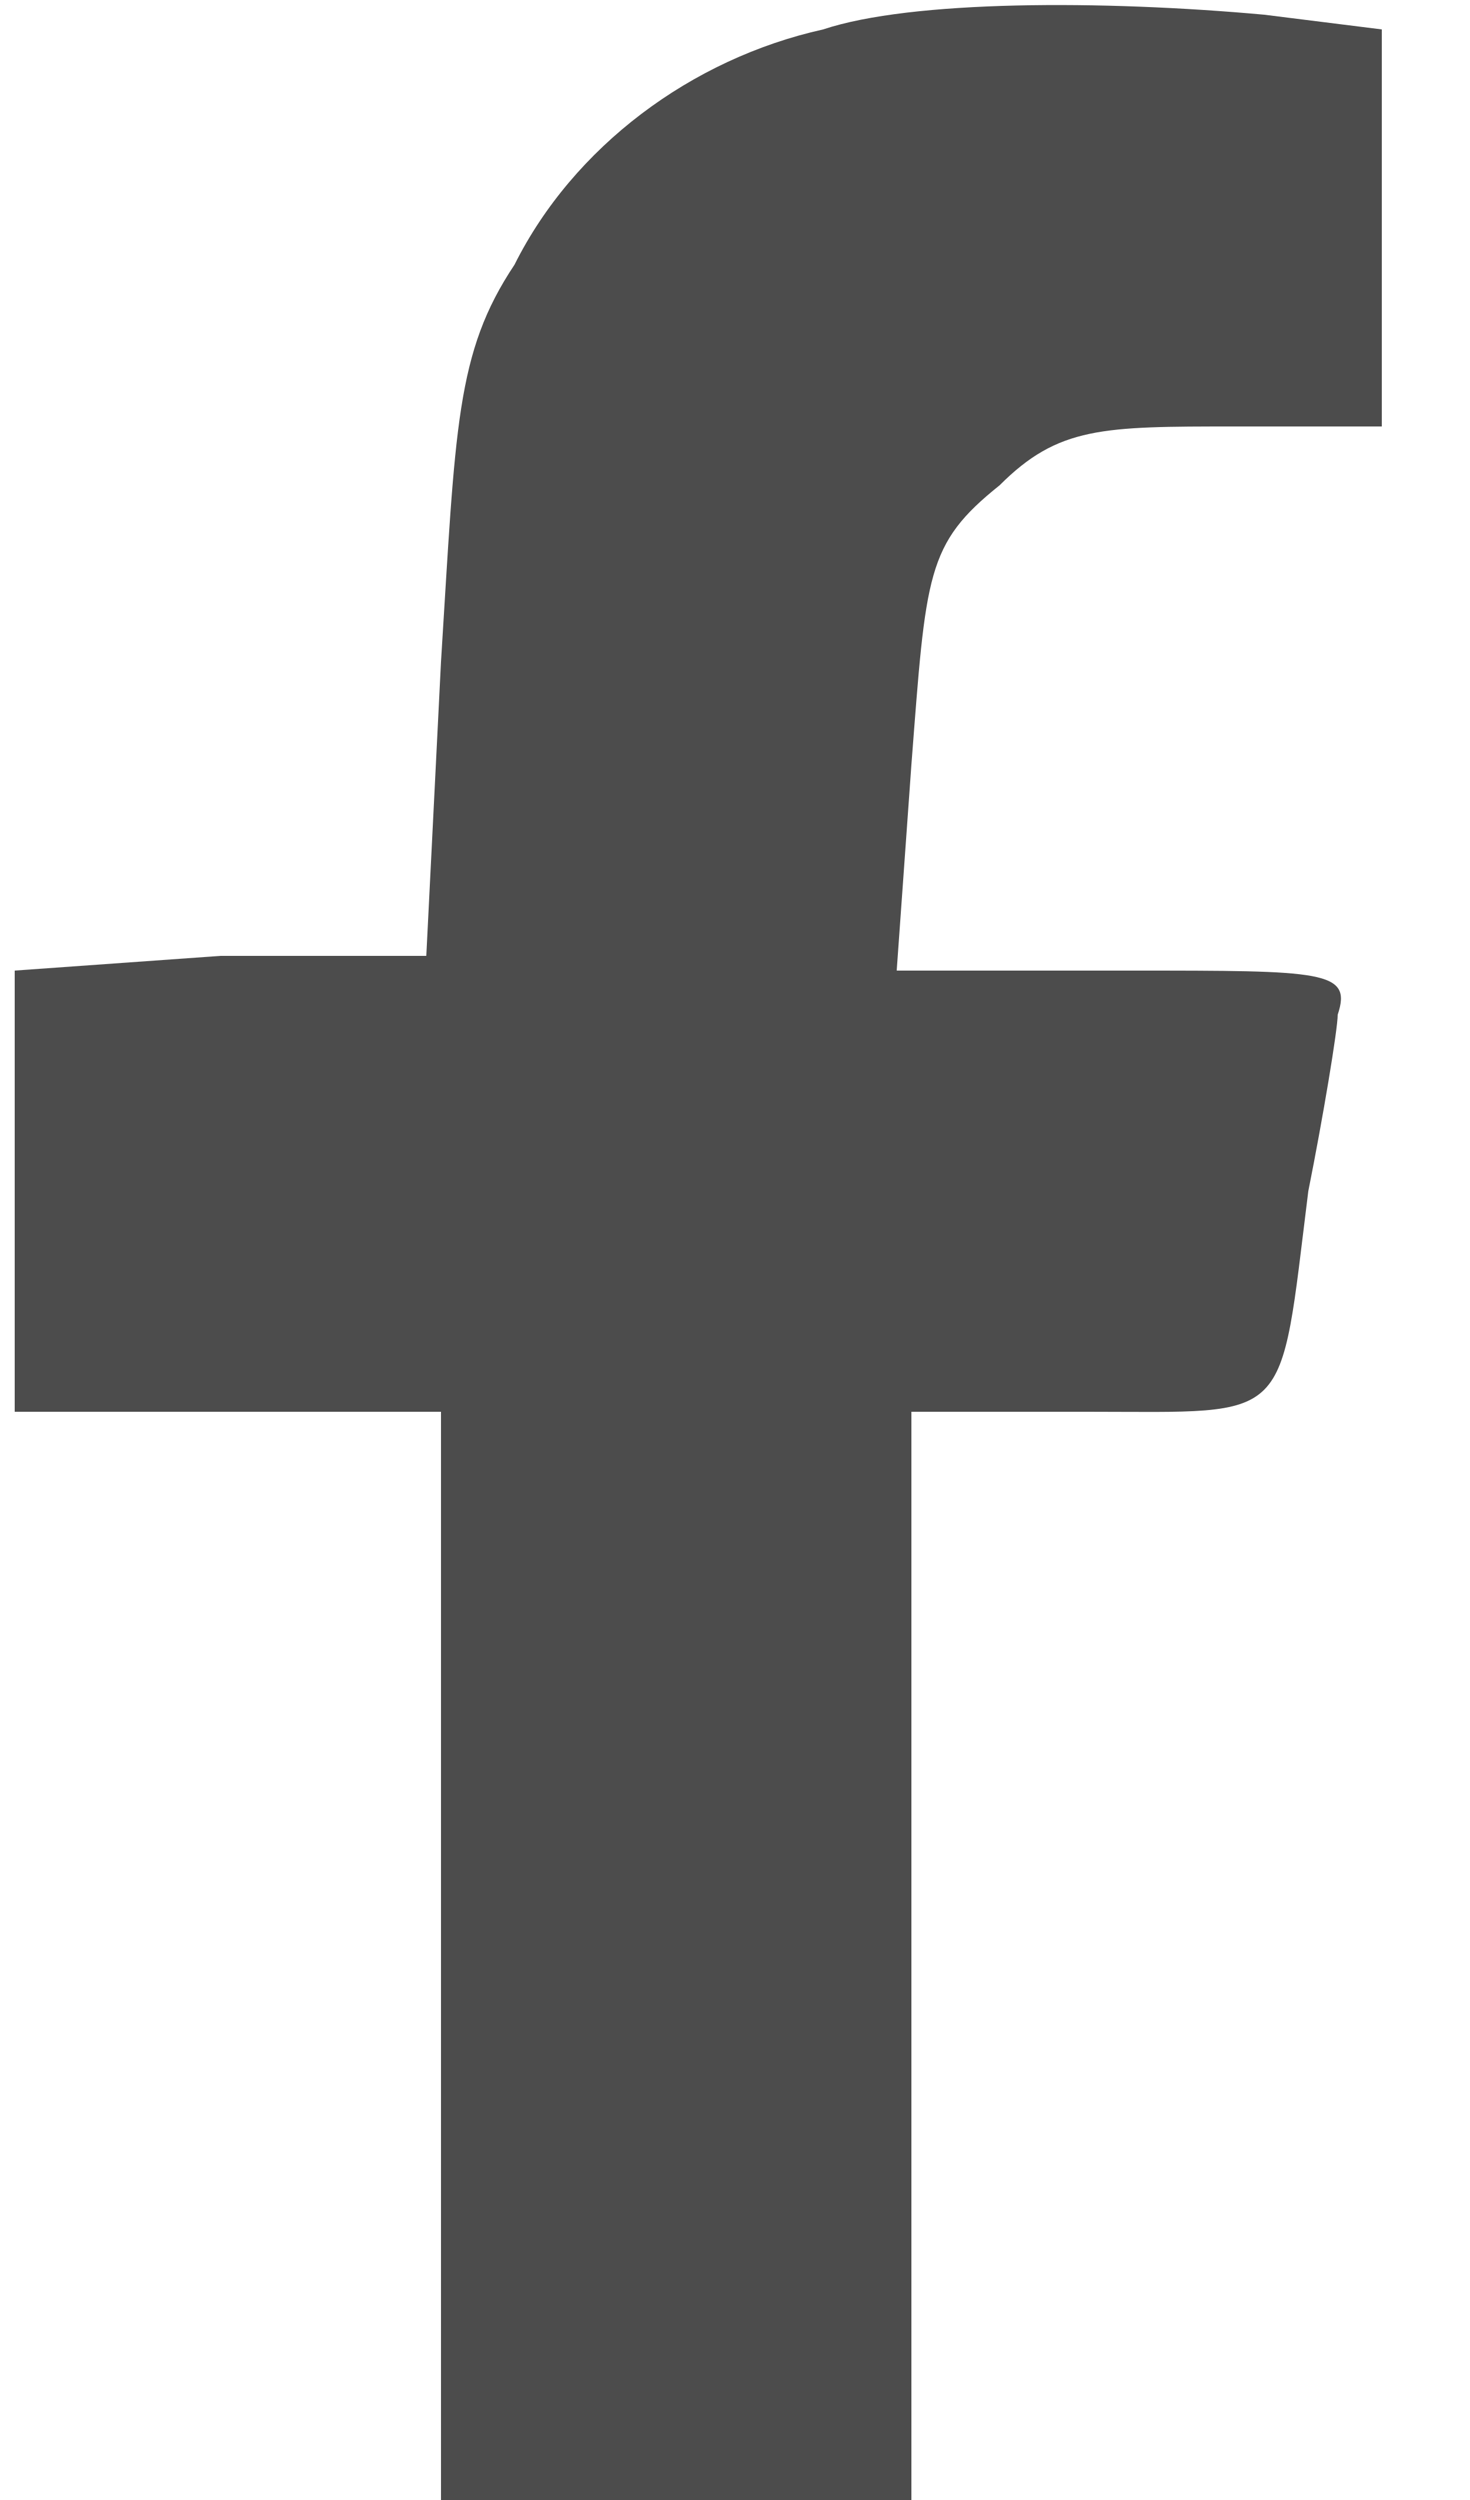
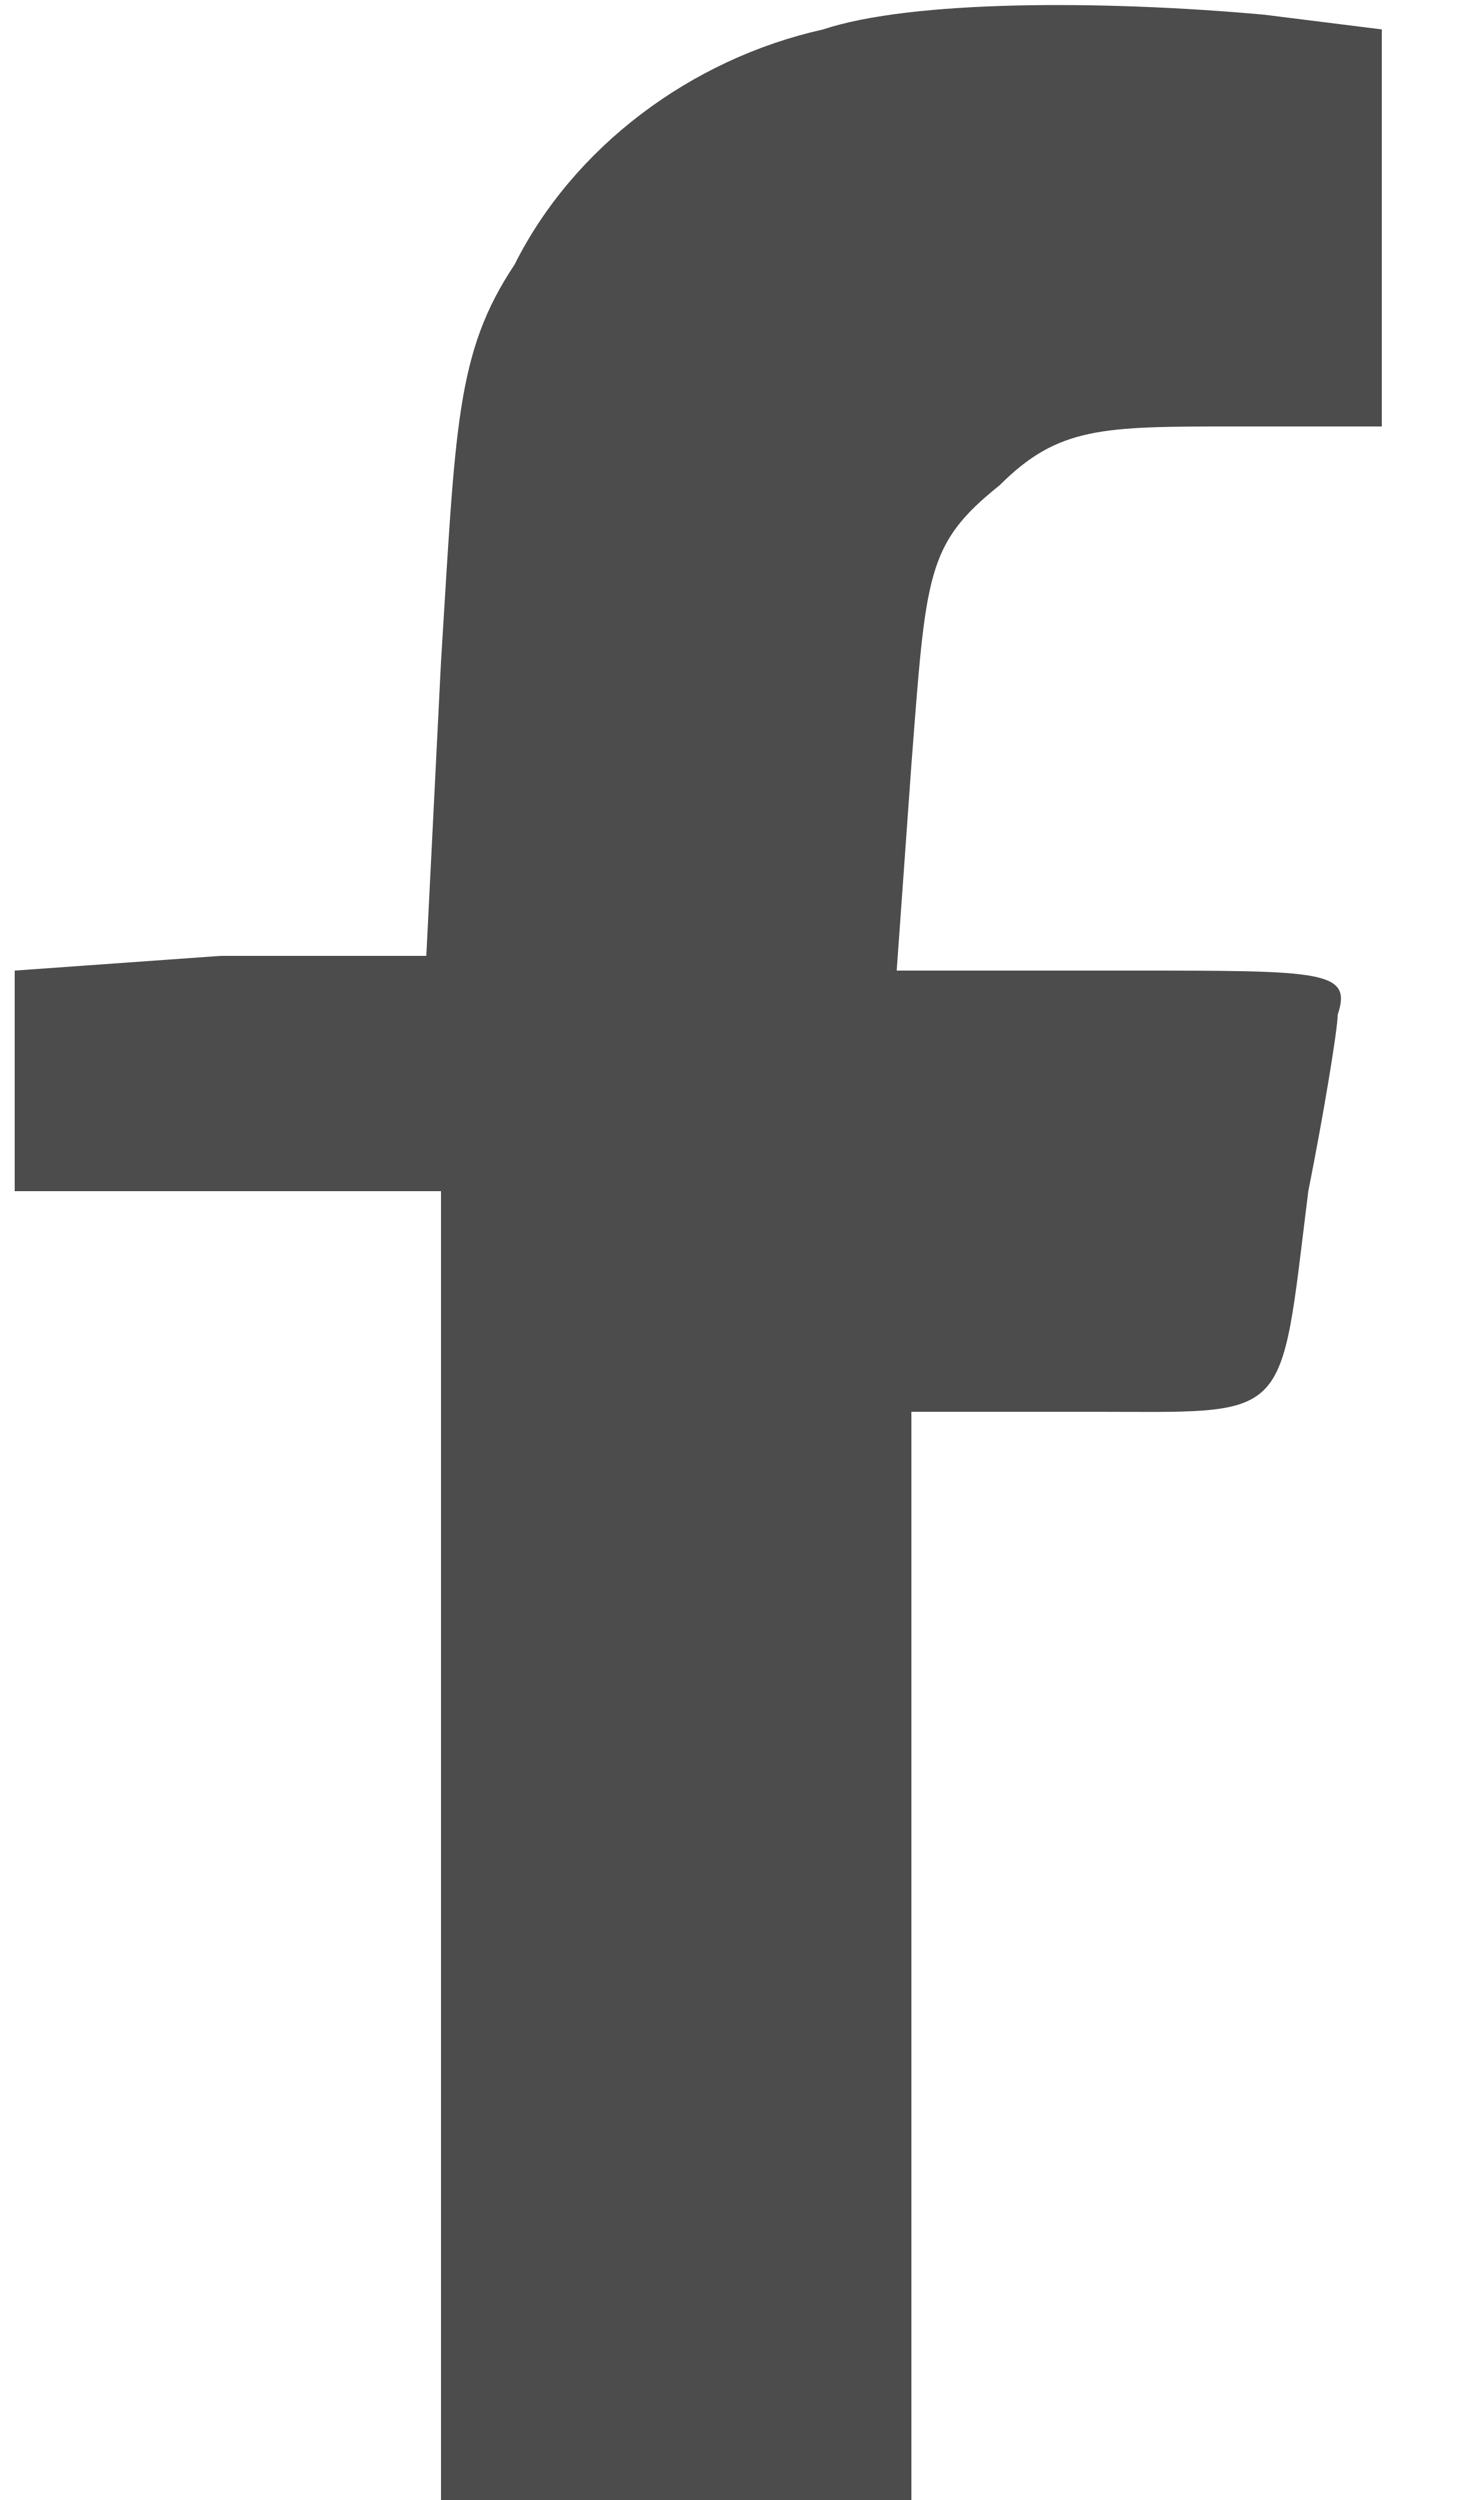
<svg xmlns="http://www.w3.org/2000/svg" version="1.1" id="Layer_1" x="0px" y="0px" viewBox="0 0 10 17" style="enable-background:new 0 0 10 17;" xml:space="preserve">
  <style type="text/css">
	.st0{fill:#4C4C4C;}
</style>
-   <path class="st0" d="M5.6,0.2C4.7,0.4,3.9,1,3.5,1.8C3.1,2.4,3.1,2.9,3,4.5L2.9,6.5L1.5,6.5L0.1,6.6v1.5v1.5h1.4H3v3.7V17h1.6h1.6  v-3.7V9.6h1.2c1.4,0,1.3,0.1,1.5-1.5C9,7.6,9.1,7,9.1,6.9c0.1-0.3-0.1-0.3-1.4-0.3H6.1l0.1-1.4c0.1-1.3,0.1-1.5,0.6-1.9  c0.4-0.4,0.7-0.4,1.6-0.4h1V1.5V0.2L8.6,0.1C7.5,0,6.2,0,5.6,0.2z" />
+   <path class="st0" d="M5.6,0.2C4.7,0.4,3.9,1,3.5,1.8C3.1,2.4,3.1,2.9,3,4.5L2.9,6.5L1.5,6.5L0.1,6.6v1.5h1.4H3v3.7V17h1.6h1.6  v-3.7V9.6h1.2c1.4,0,1.3,0.1,1.5-1.5C9,7.6,9.1,7,9.1,6.9c0.1-0.3-0.1-0.3-1.4-0.3H6.1l0.1-1.4c0.1-1.3,0.1-1.5,0.6-1.9  c0.4-0.4,0.7-0.4,1.6-0.4h1V1.5V0.2L8.6,0.1C7.5,0,6.2,0,5.6,0.2z" />
</svg>